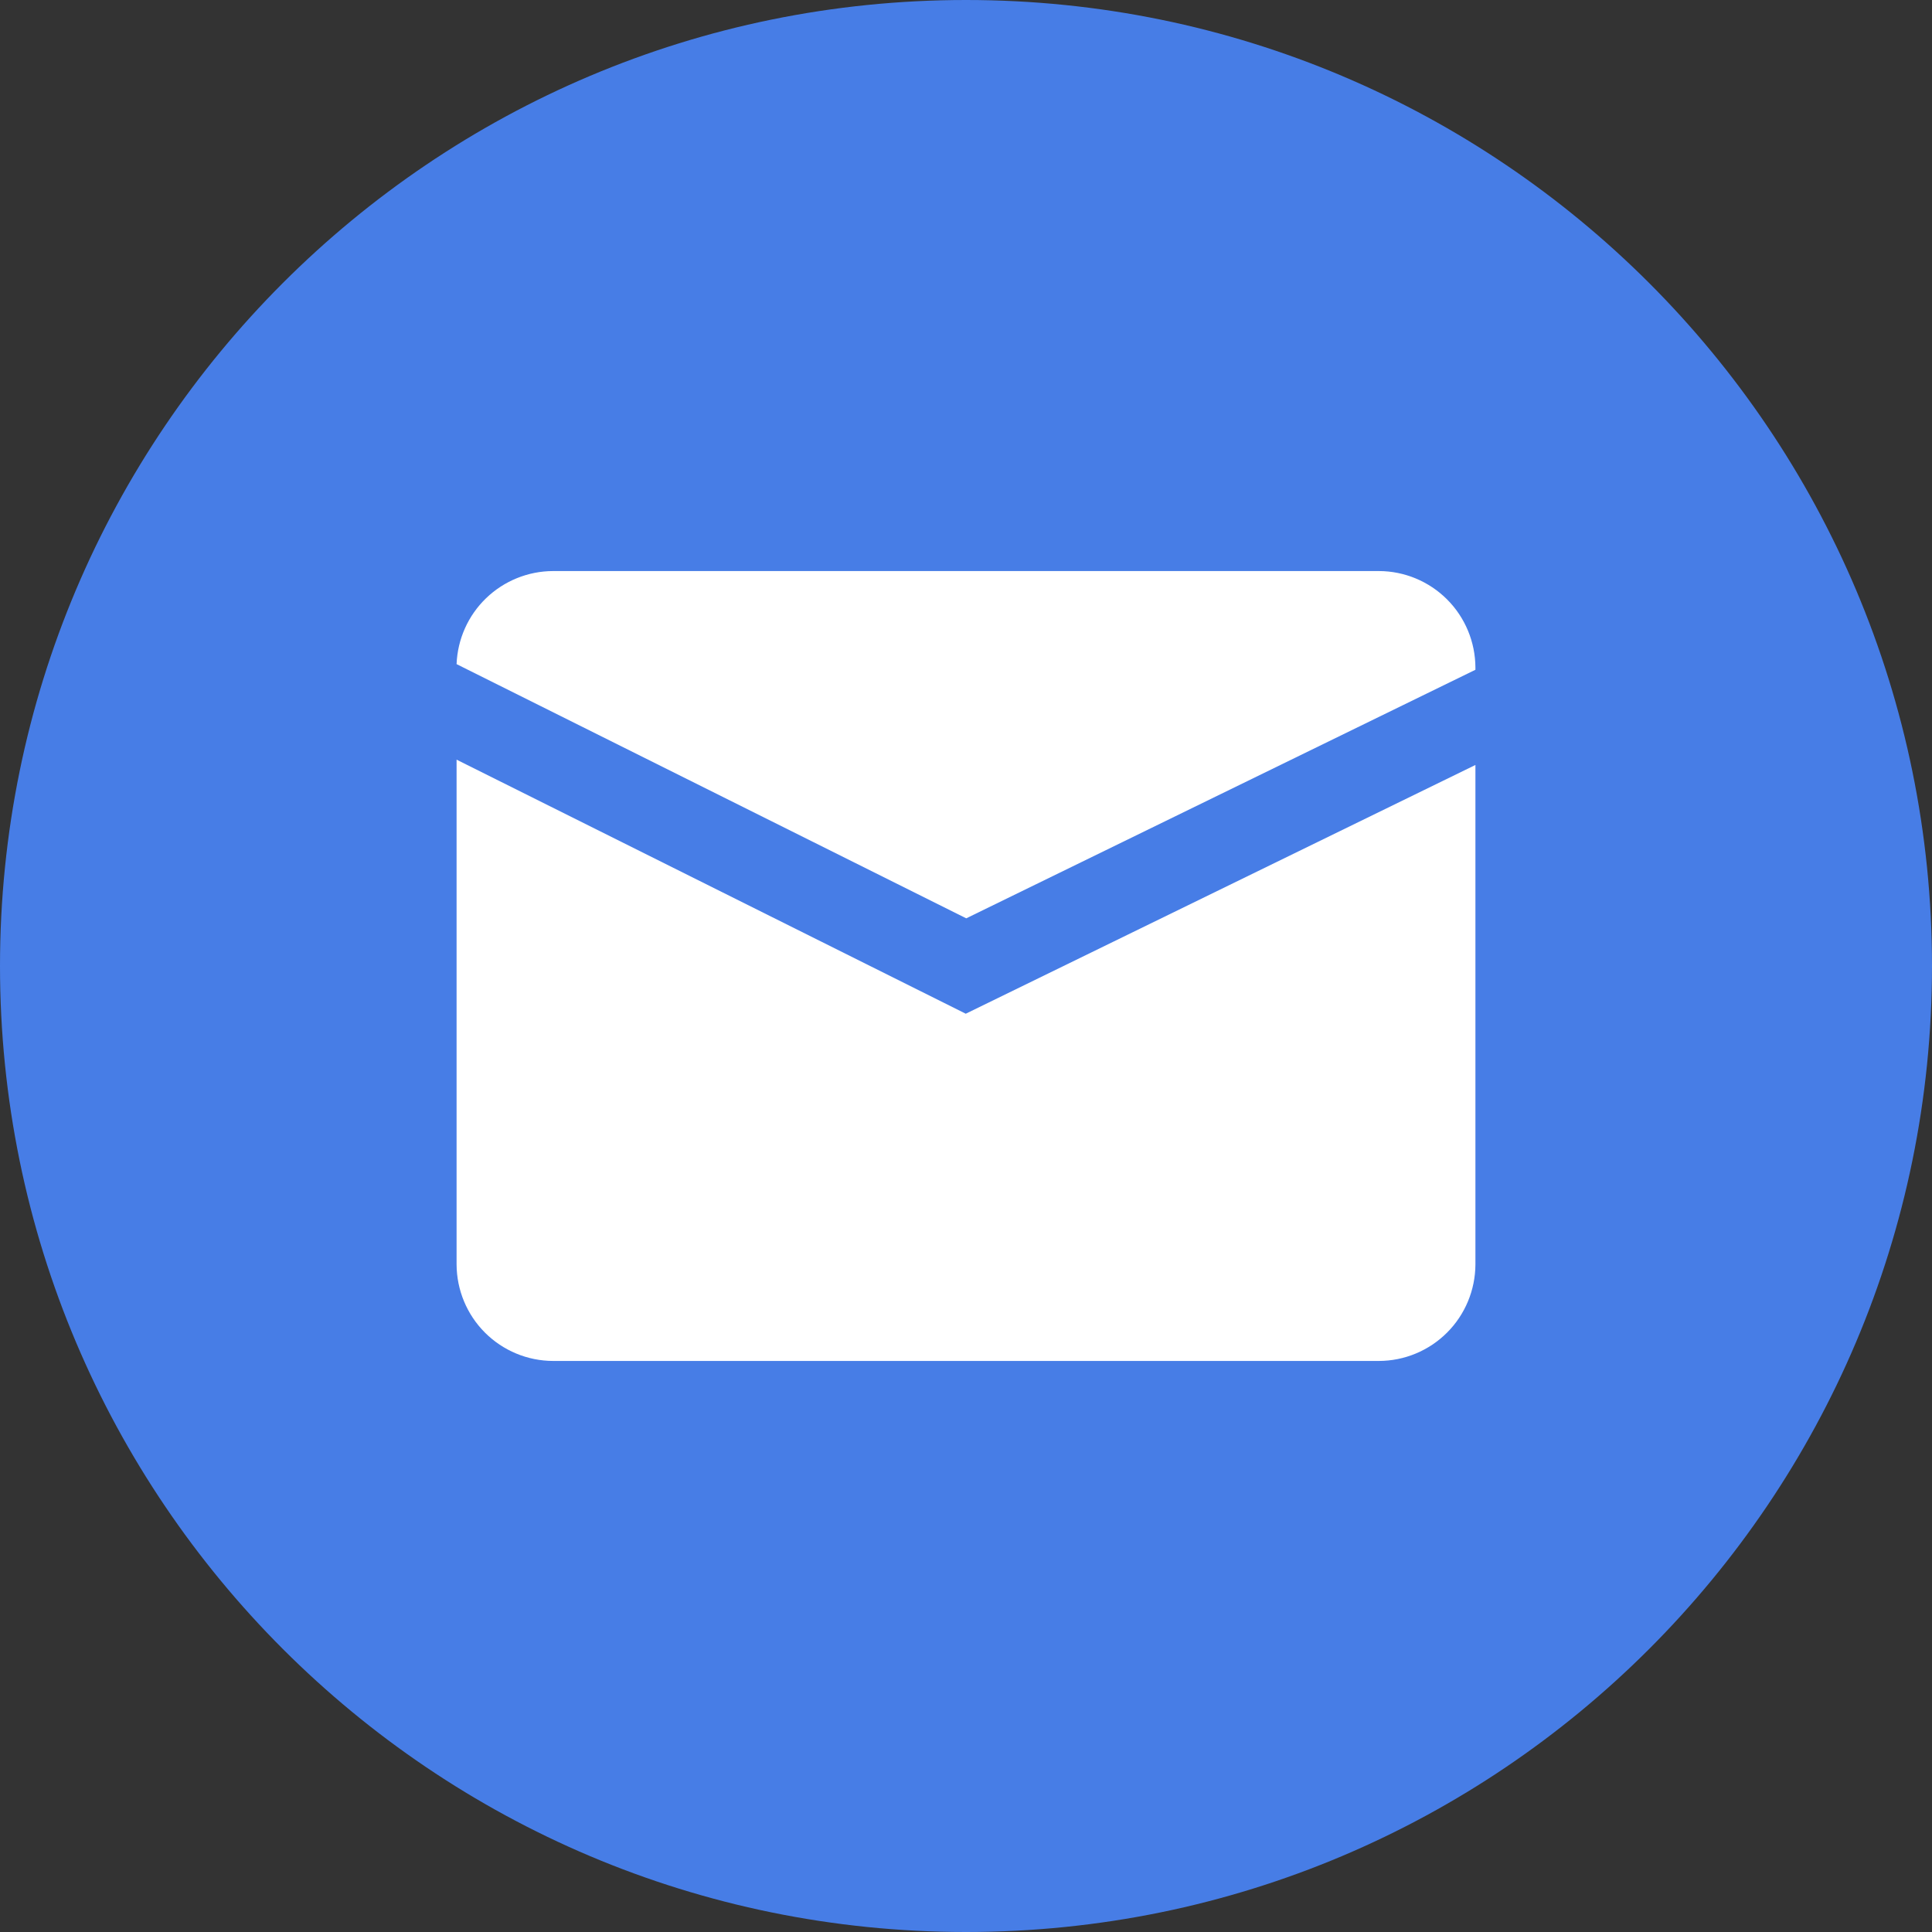
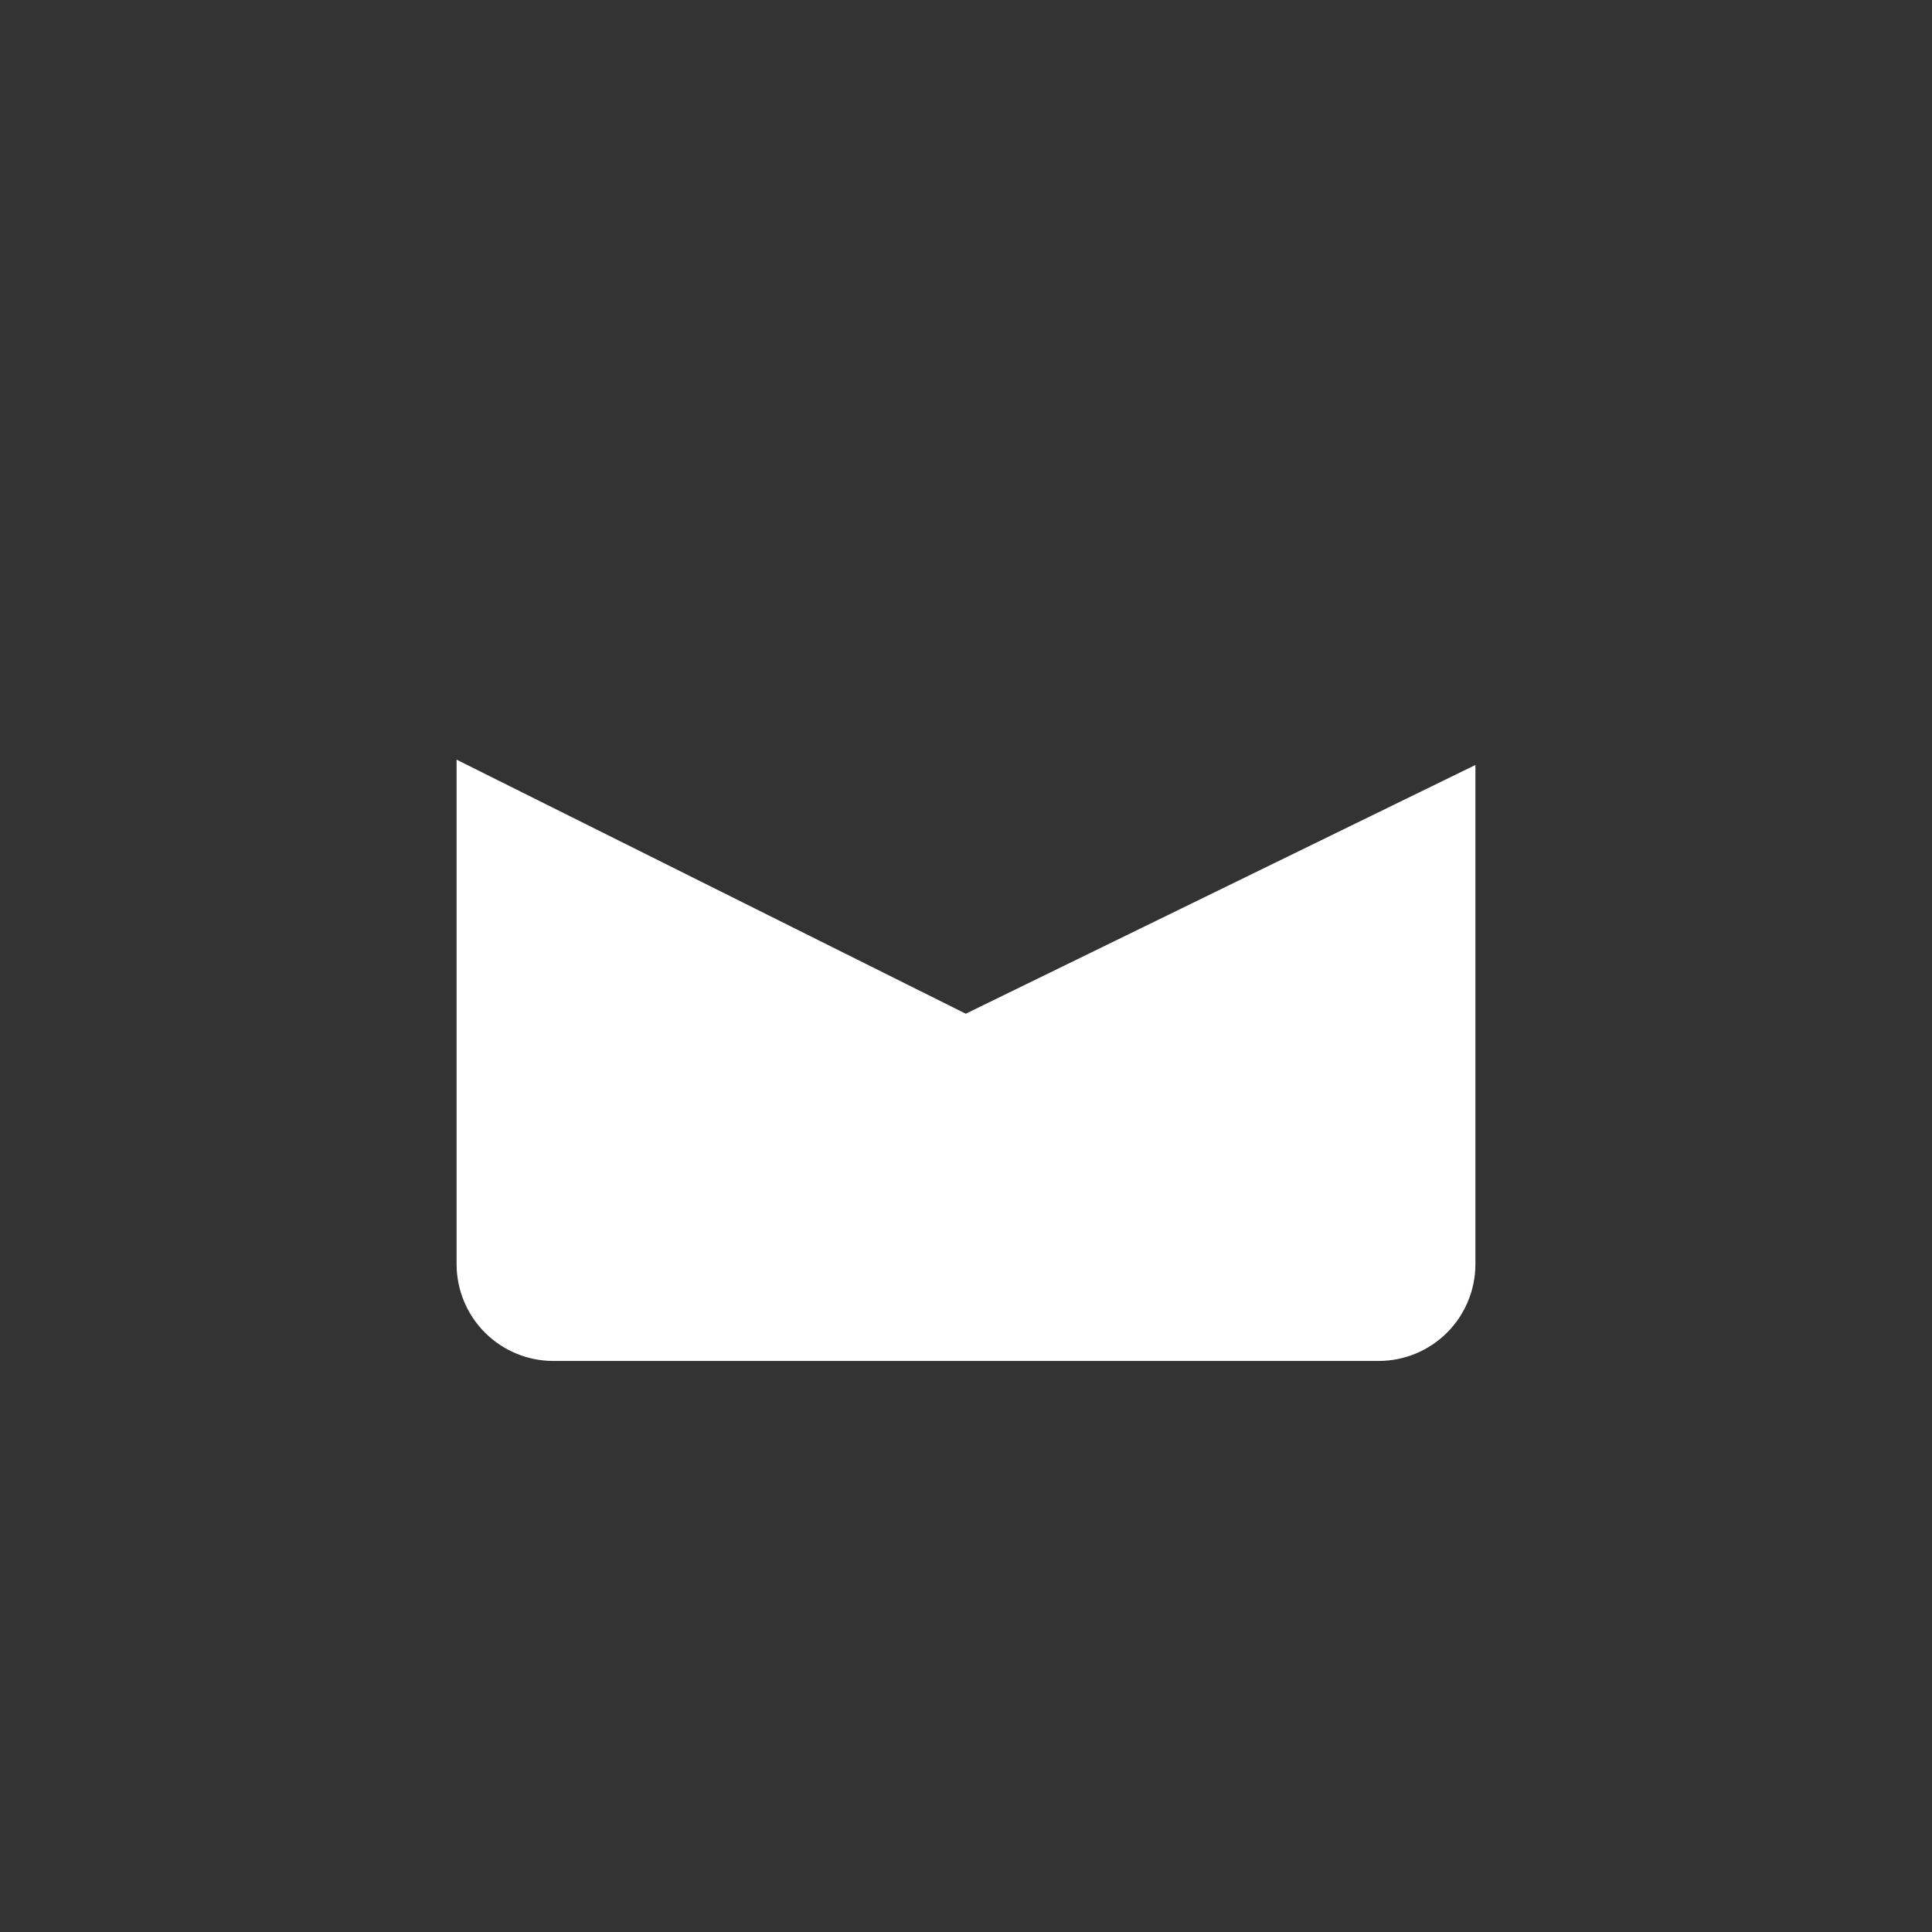
<svg xmlns="http://www.w3.org/2000/svg" width="40" height="40" viewBox="0 0 40 40" fill="none">
  <rect x="0" y="0" width="40" height="40" fill="#333333" stroke="none" />
-   <path d="M20 40C31.046 40 40 31.046 40 20C40 8.954 31.046 0 20 0C8.954 0 0 8.954 0 20C0 31.046 8.954 40 20 40Z" fill="#477DE6" />
  <path d="M19.995 20.988L9.453 15.728V26.178C9.455 26.708 9.666 27.216 10.04 27.59C10.415 27.965 10.923 28.176 11.452 28.177H28.548C29.077 28.176 29.585 27.965 29.96 27.59C30.334 27.216 30.545 26.708 30.547 26.178V15.838L19.995 20.988Z" fill="white" />
-   <path d="M20.005 19.013L30.547 13.867V13.822C30.545 13.292 30.334 12.784 29.96 12.41C29.585 12.035 29.077 11.824 28.548 11.823H11.452C10.935 11.824 10.438 12.025 10.065 12.384C9.692 12.743 9.473 13.233 9.453 13.75L20.005 19.013Z" fill="white" />
</svg>